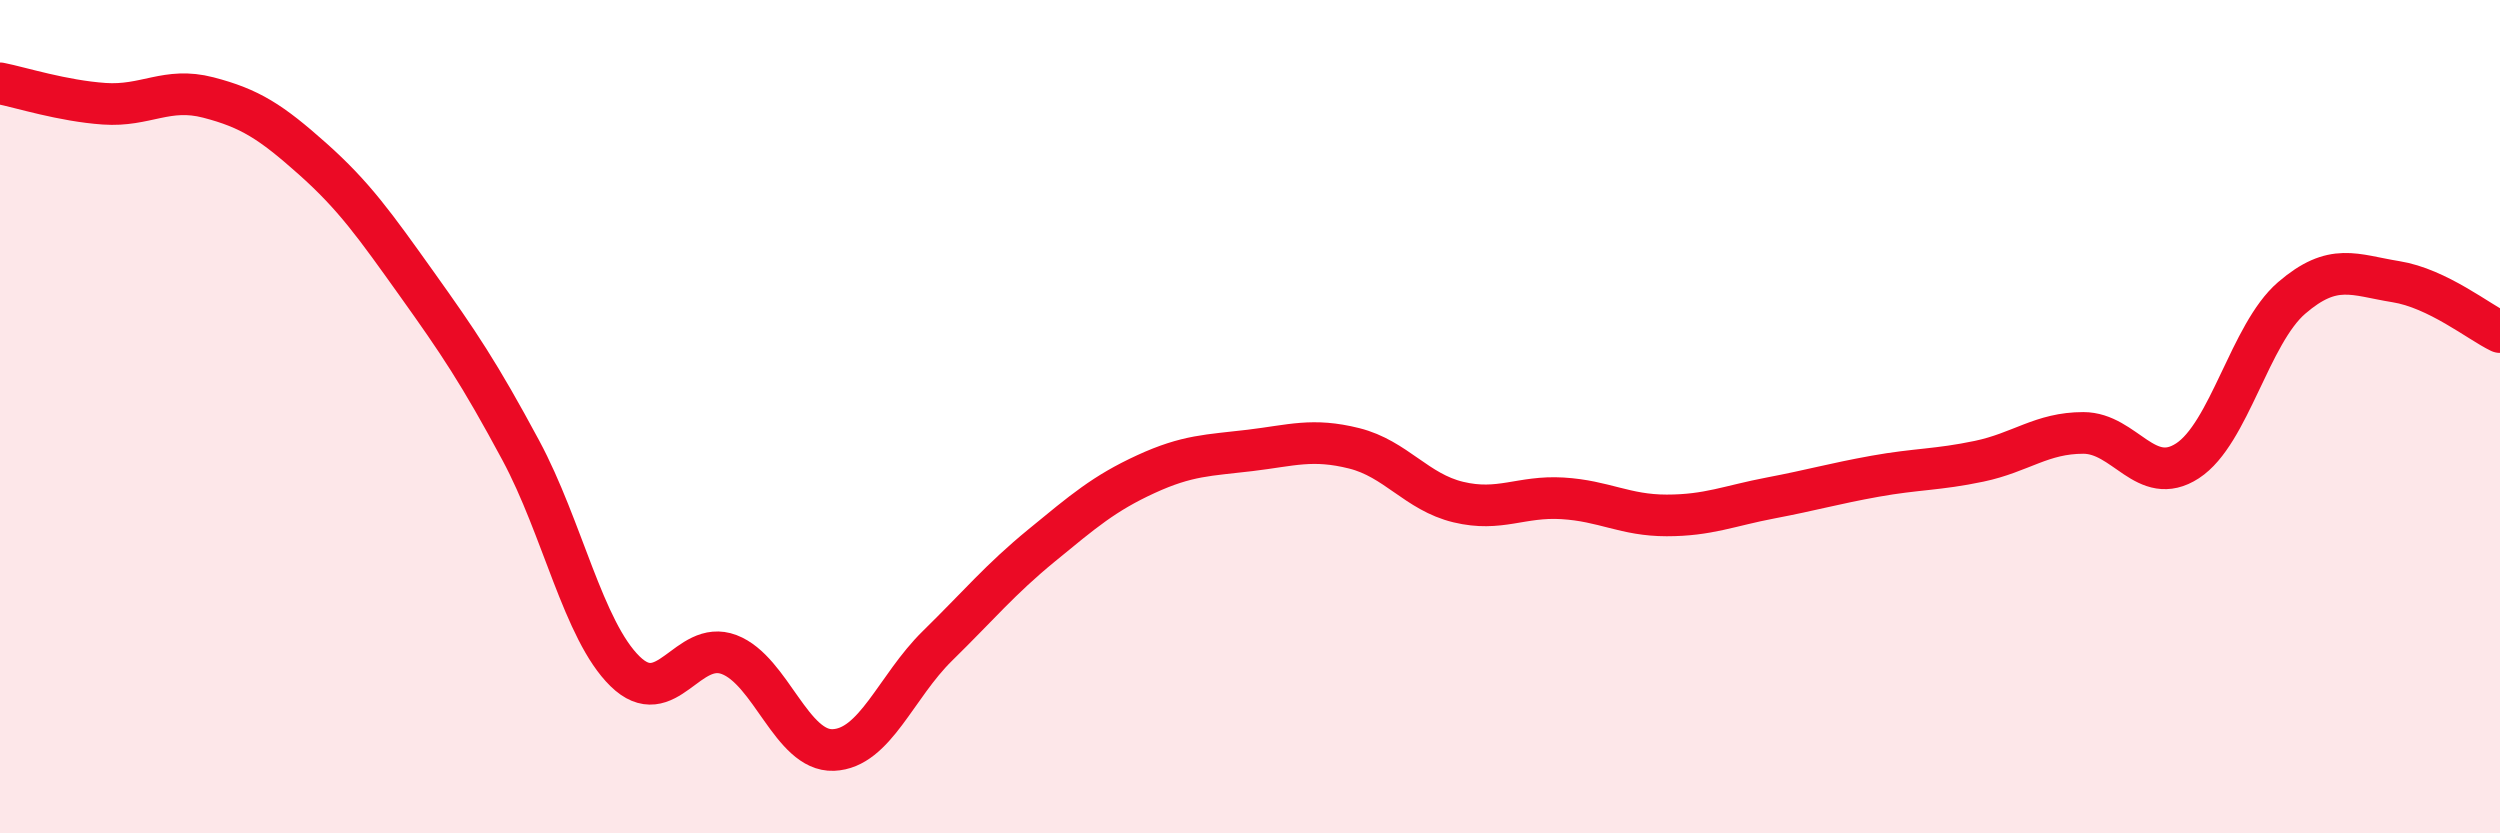
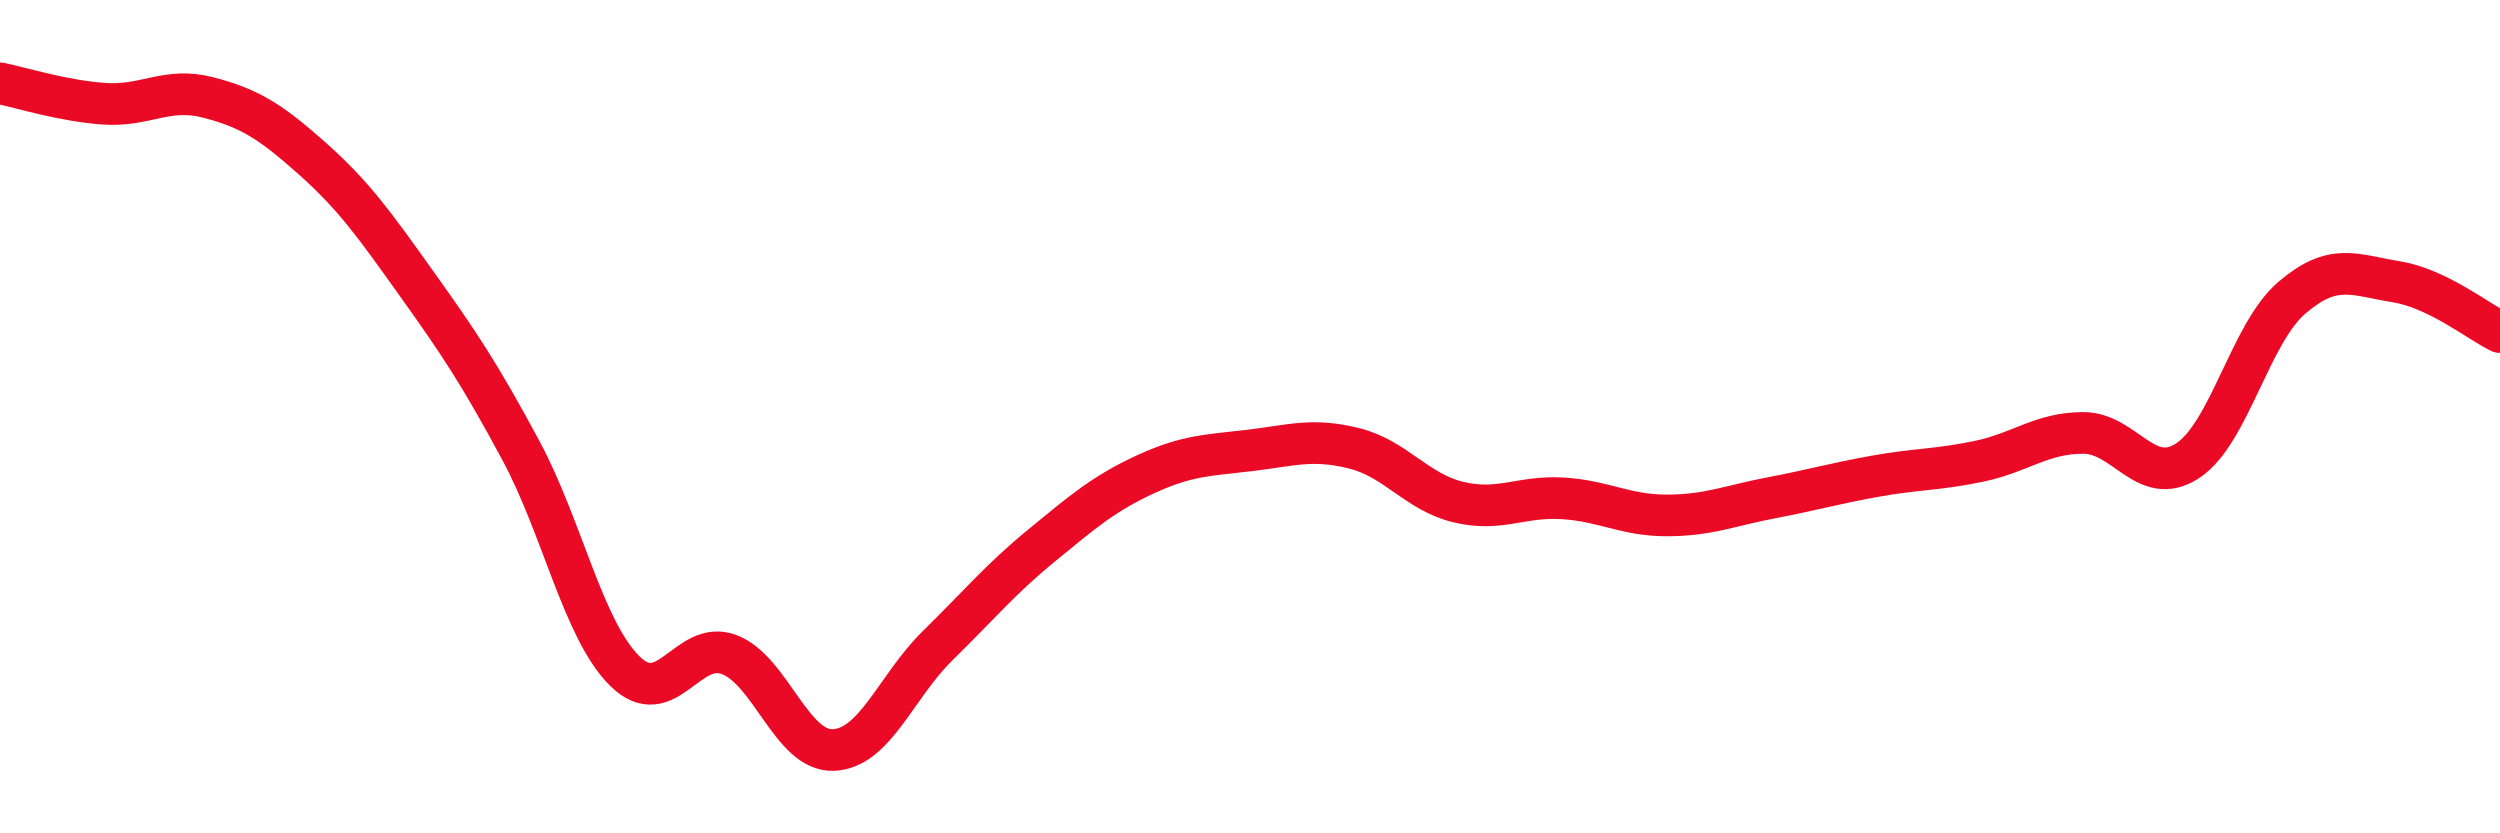
<svg xmlns="http://www.w3.org/2000/svg" width="60" height="20" viewBox="0 0 60 20">
-   <path d="M 0,2 C 0.5,2.1 1.5,2.42 2.5,2.49 C 3.5,2.56 4,2.08 5,2.34 C 6,2.6 6.5,2.92 7.5,3.81 C 8.5,4.7 9,5.41 10,6.81 C 11,8.21 11.5,8.95 12.5,10.81 C 13.5,12.67 14,15.13 15,16.11 C 16,17.09 16.5,15.33 17.5,15.71 C 18.5,16.09 19,18.04 20,18 C 21,17.96 21.5,16.48 22.5,15.5 C 23.5,14.52 24,13.91 25,13.09 C 26,12.27 26.5,11.84 27.5,11.38 C 28.5,10.92 29,10.93 30,10.81 C 31,10.69 31.5,10.51 32.5,10.76 C 33.5,11.01 34,11.81 35,12.05 C 36,12.29 36.5,11.9 37.5,11.96 C 38.5,12.02 39,12.37 40,12.37 C 41,12.37 41.5,12.14 42.5,11.95 C 43.5,11.76 44,11.61 45,11.43 C 46,11.25 46.5,11.28 47.5,11.07 C 48.5,10.86 49,10.39 50,10.39 C 51,10.39 51.5,11.71 52.5,11.06 C 53.5,10.41 54,8.01 55,7.15 C 56,6.29 56.5,6.6 57.5,6.76 C 58.5,6.92 59.5,7.73 60,7.97L60 20L0 20Z" fill="#EB0A25" opacity="0.1" stroke-linecap="round" stroke-linejoin="round" />
  <path d="M 0,2 C 0.5,2.1 1.5,2.42 2.5,2.49 C 3.5,2.56 4,2.08 5,2.34 C 6,2.6 6.5,2.92 7.5,3.81 C 8.5,4.7 9,5.41 10,6.81 C 11,8.21 11.5,8.95 12.5,10.81 C 13.5,12.67 14,15.13 15,16.11 C 16,17.09 16.5,15.33 17.5,15.71 C 18.5,16.09 19,18.04 20,18 C 21,17.96 21.5,16.48 22.5,15.5 C 23.5,14.52 24,13.91 25,13.09 C 26,12.27 26.5,11.84 27.5,11.38 C 28.5,10.92 29,10.93 30,10.81 C 31,10.69 31.5,10.51 32.5,10.76 C 33.5,11.01 34,11.81 35,12.05 C 36,12.29 36.5,11.9 37.5,11.96 C 38.5,12.02 39,12.37 40,12.37 C 41,12.37 41.5,12.14 42.5,11.95 C 43.5,11.76 44,11.61 45,11.43 C 46,11.25 46.5,11.28 47.5,11.07 C 48.5,10.86 49,10.39 50,10.39 C 51,10.39 51.5,11.71 52.5,11.06 C 53.5,10.41 54,8.01 55,7.15 C 56,6.29 56.5,6.6 57.5,6.76 C 58.5,6.92 59.5,7.73 60,7.97" stroke="#EB0A25" stroke-width="1" fill="none" stroke-linecap="round" stroke-linejoin="round" />
</svg>